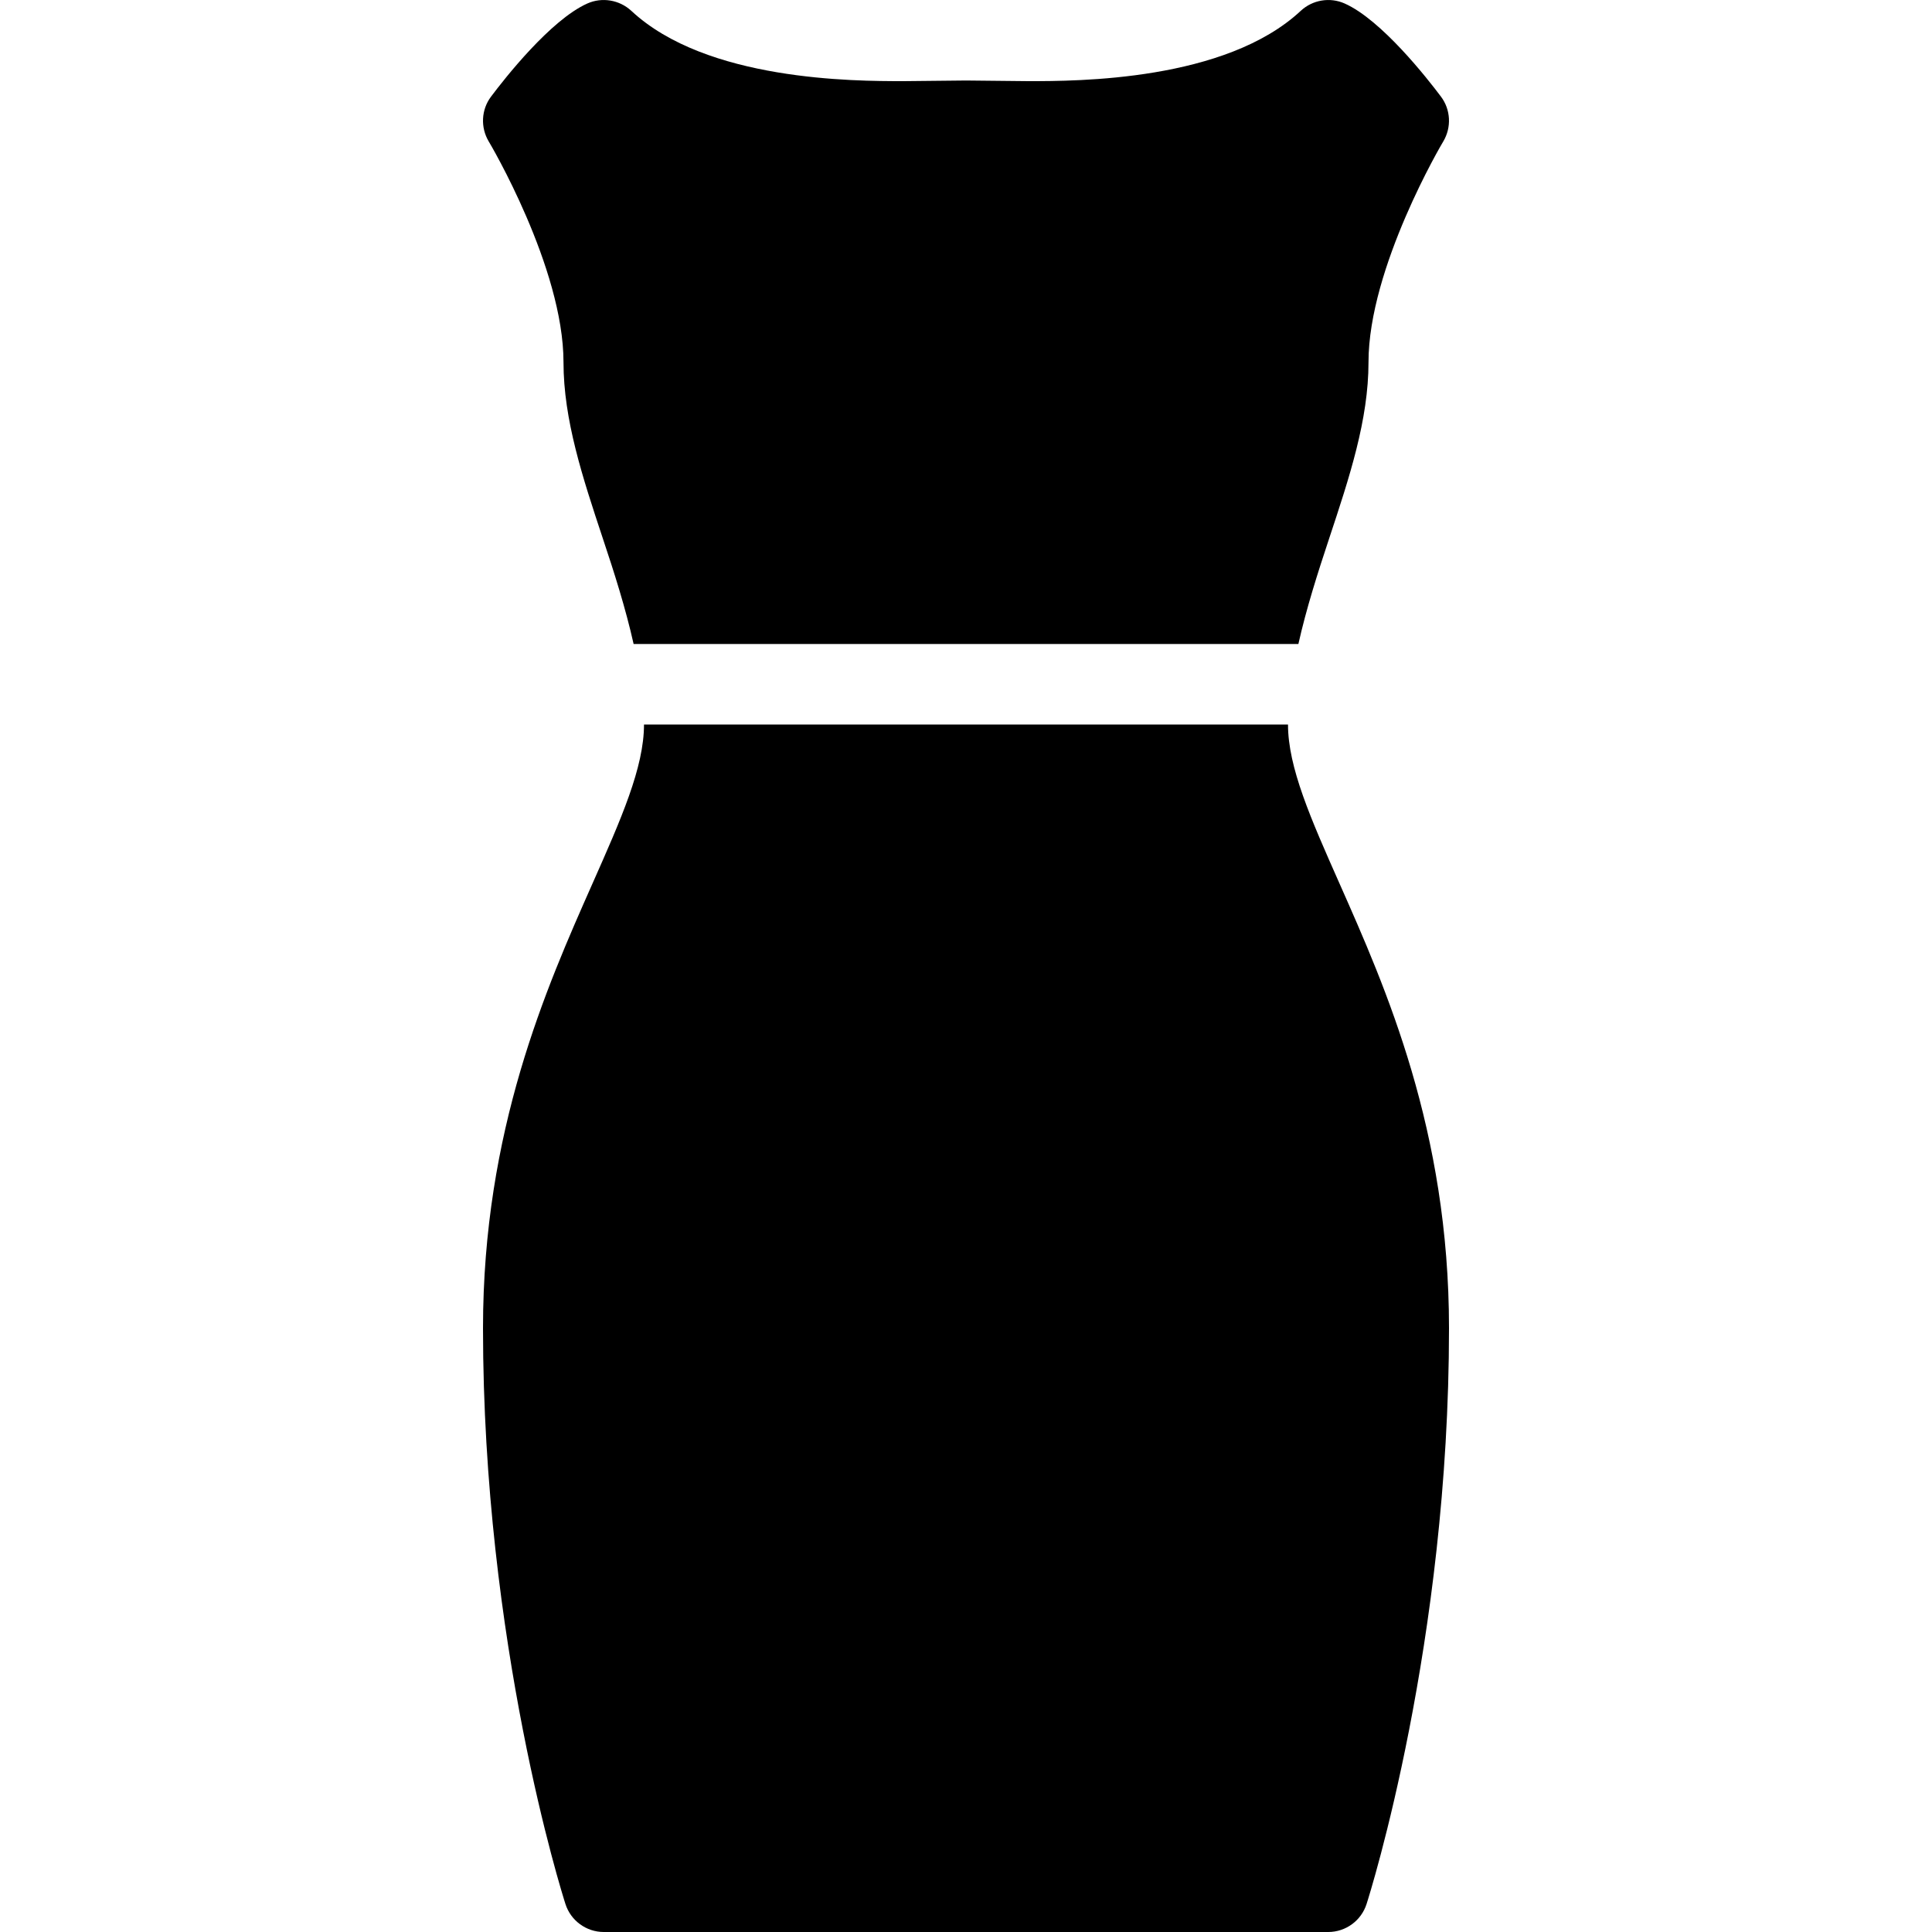
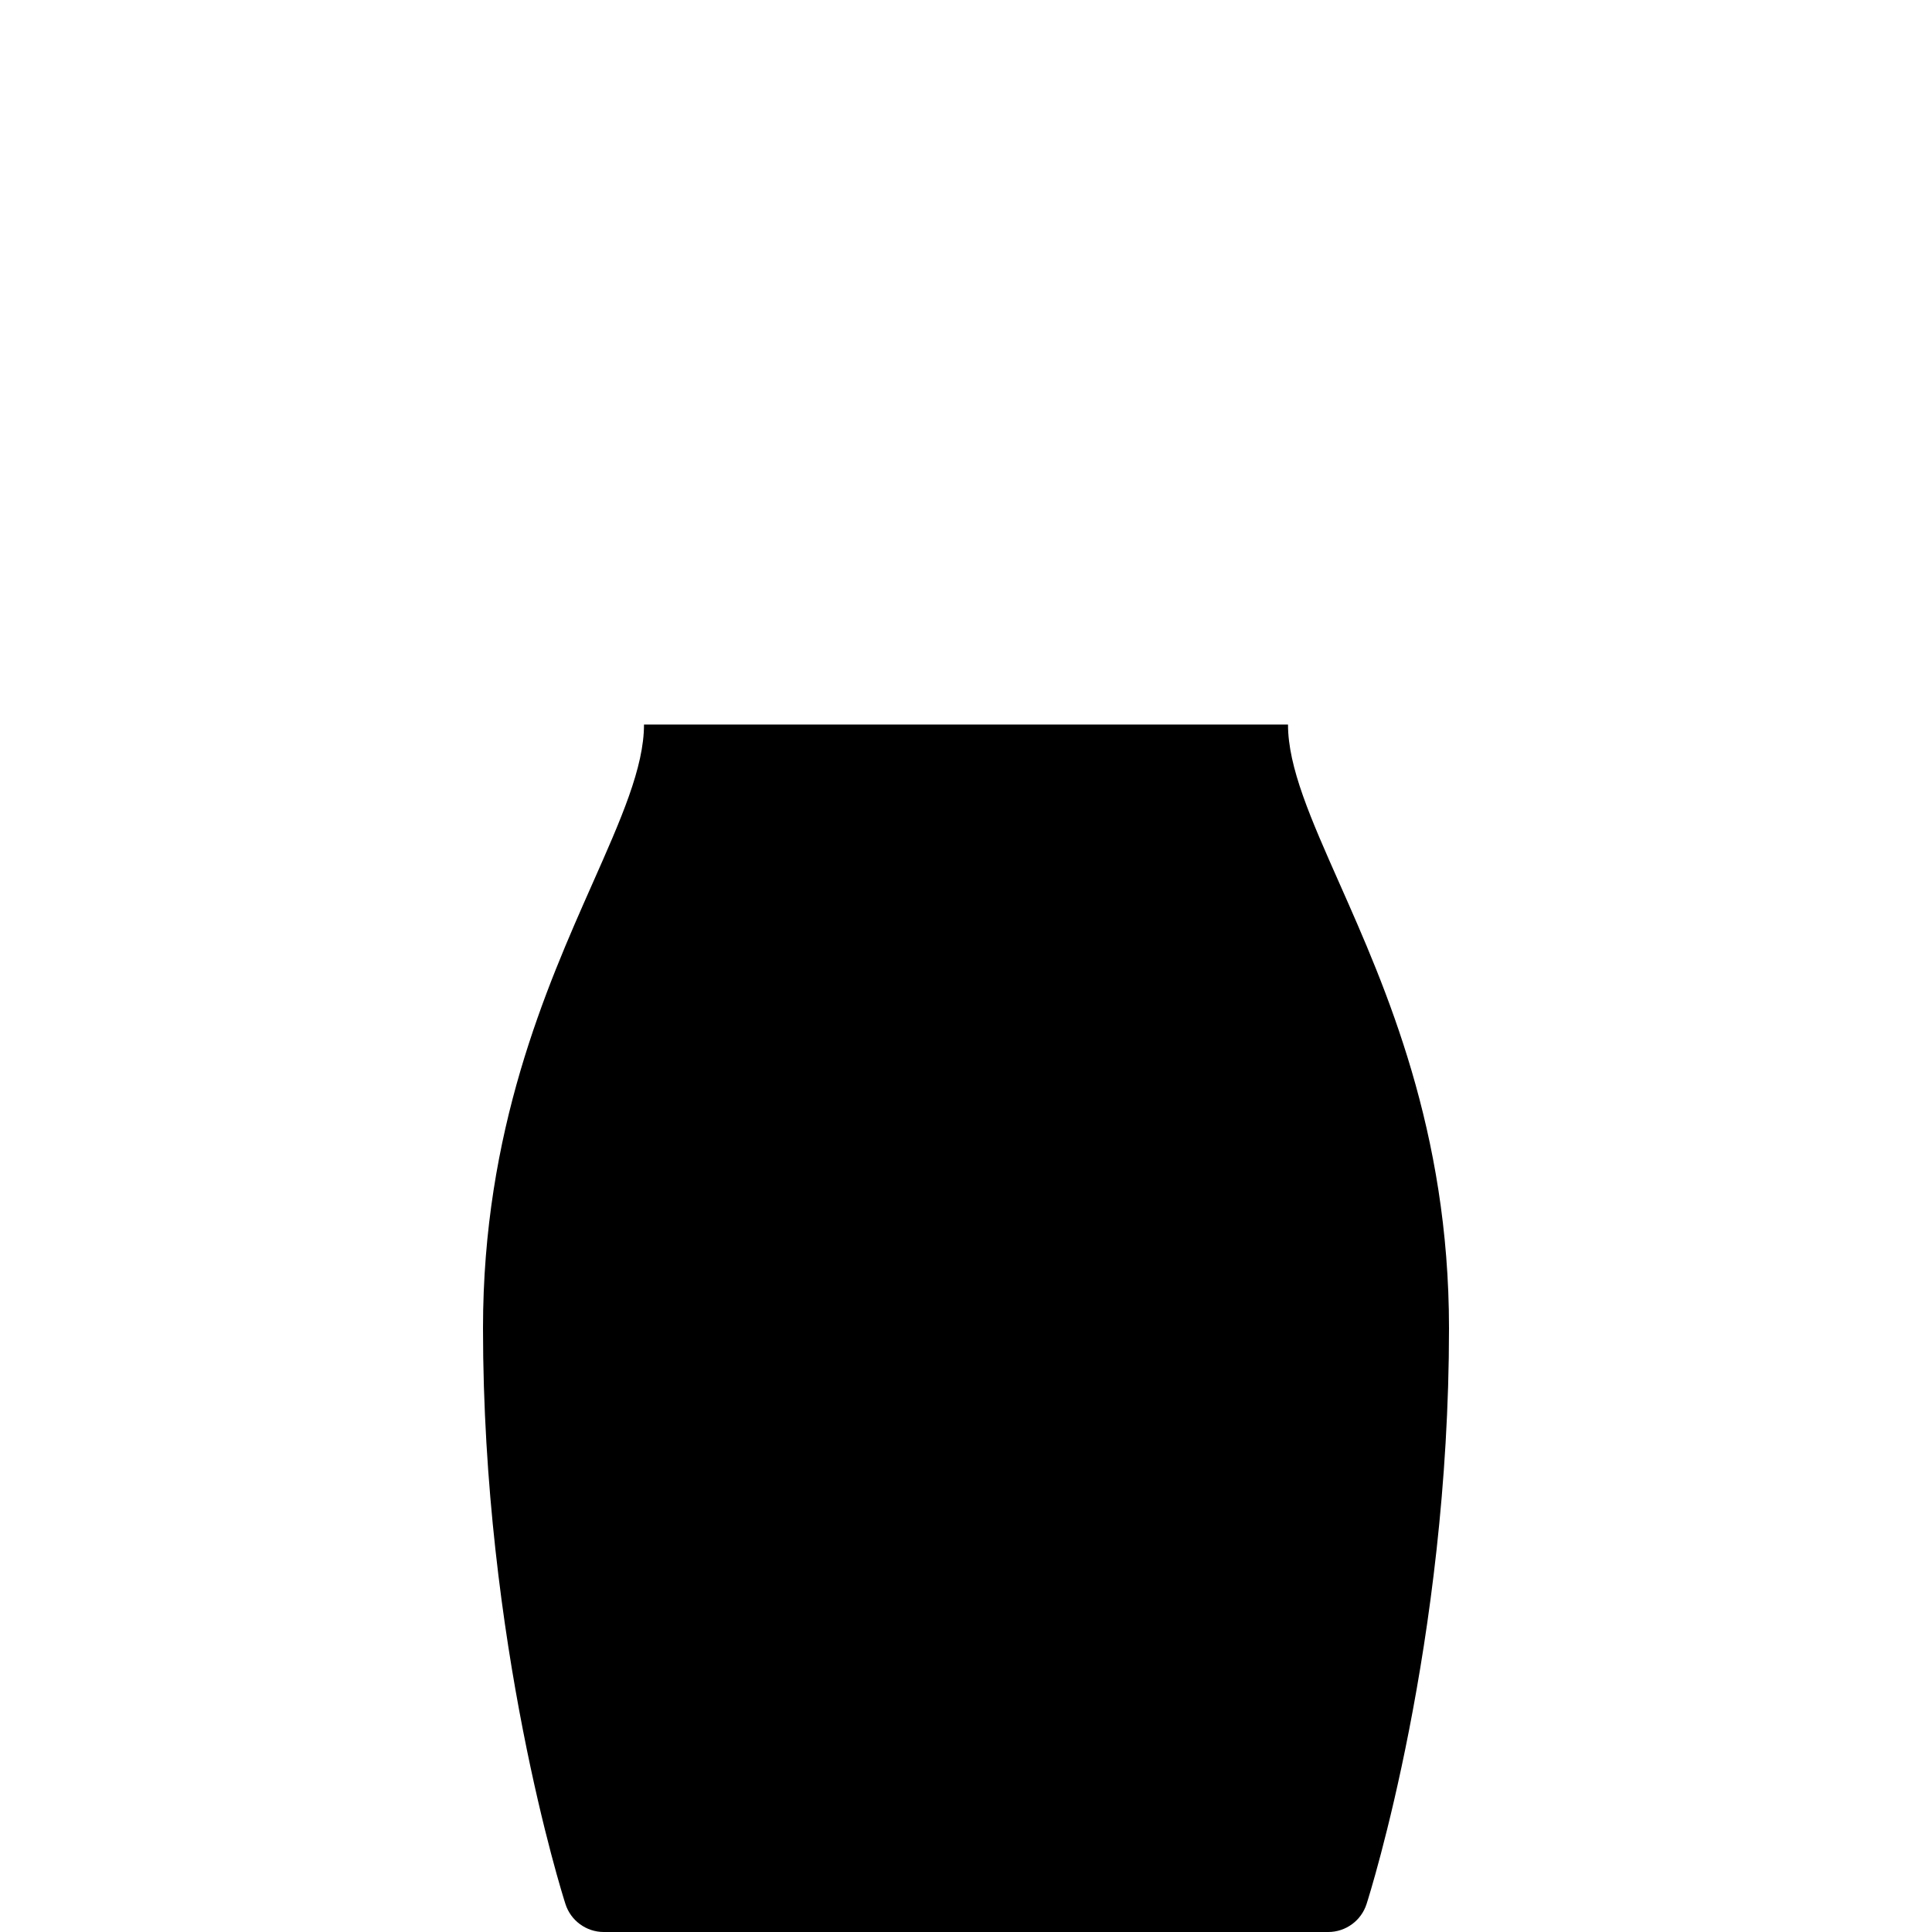
<svg xmlns="http://www.w3.org/2000/svg" fill="none" height="24" viewBox="0 0 24 24" width="24">
  <clipPath id="clip0_112_18702">
    <path d="m0 0h24v24h-24z" />
  </clipPath>
  <g clip-path="url(#clip0_112_18702)" fill="#000">
-     <path d="m7 4.5c0 .715.237 1.43.488 2.187.144.431.284.871.383 1.313h8.258c.099-.442.24-.882.383-1.313.251-.757.488-1.472.488-2.187 0-1.177.919-2.728.929-2.743.104-.175.093-.395-.029-.557-.165-.22-.739-.954-1.197-1.157-.183-.081-.397-.045-.544.091-.936.874-2.777.874-3.383.874l-.776-.008-.776.008c-.002 0-.004 0-.006 0-.611 0-2.443-.003-3.376-.874-.148-.136-.363-.172-.545-.091-.458.204-1.032.937-1.197 1.157-.122.162-.133.382-.029.557.01.015.929 1.566.929 2.743z" />
    <path d="m16 9h-8c0 .533-.283 1.171-.641 1.978-.573 1.293-1.359 3.064-1.359 5.522 0 3.908.982 7.022 1.024 7.152.066.207.259.348.476.348h9c.217 0 .41-.141.476-.348.042-.13 1.024-3.244 1.024-7.152 0-2.458-.786-4.229-1.359-5.522-.358-.807-.641-1.445-.641-1.978z" />
  </g>
</svg>